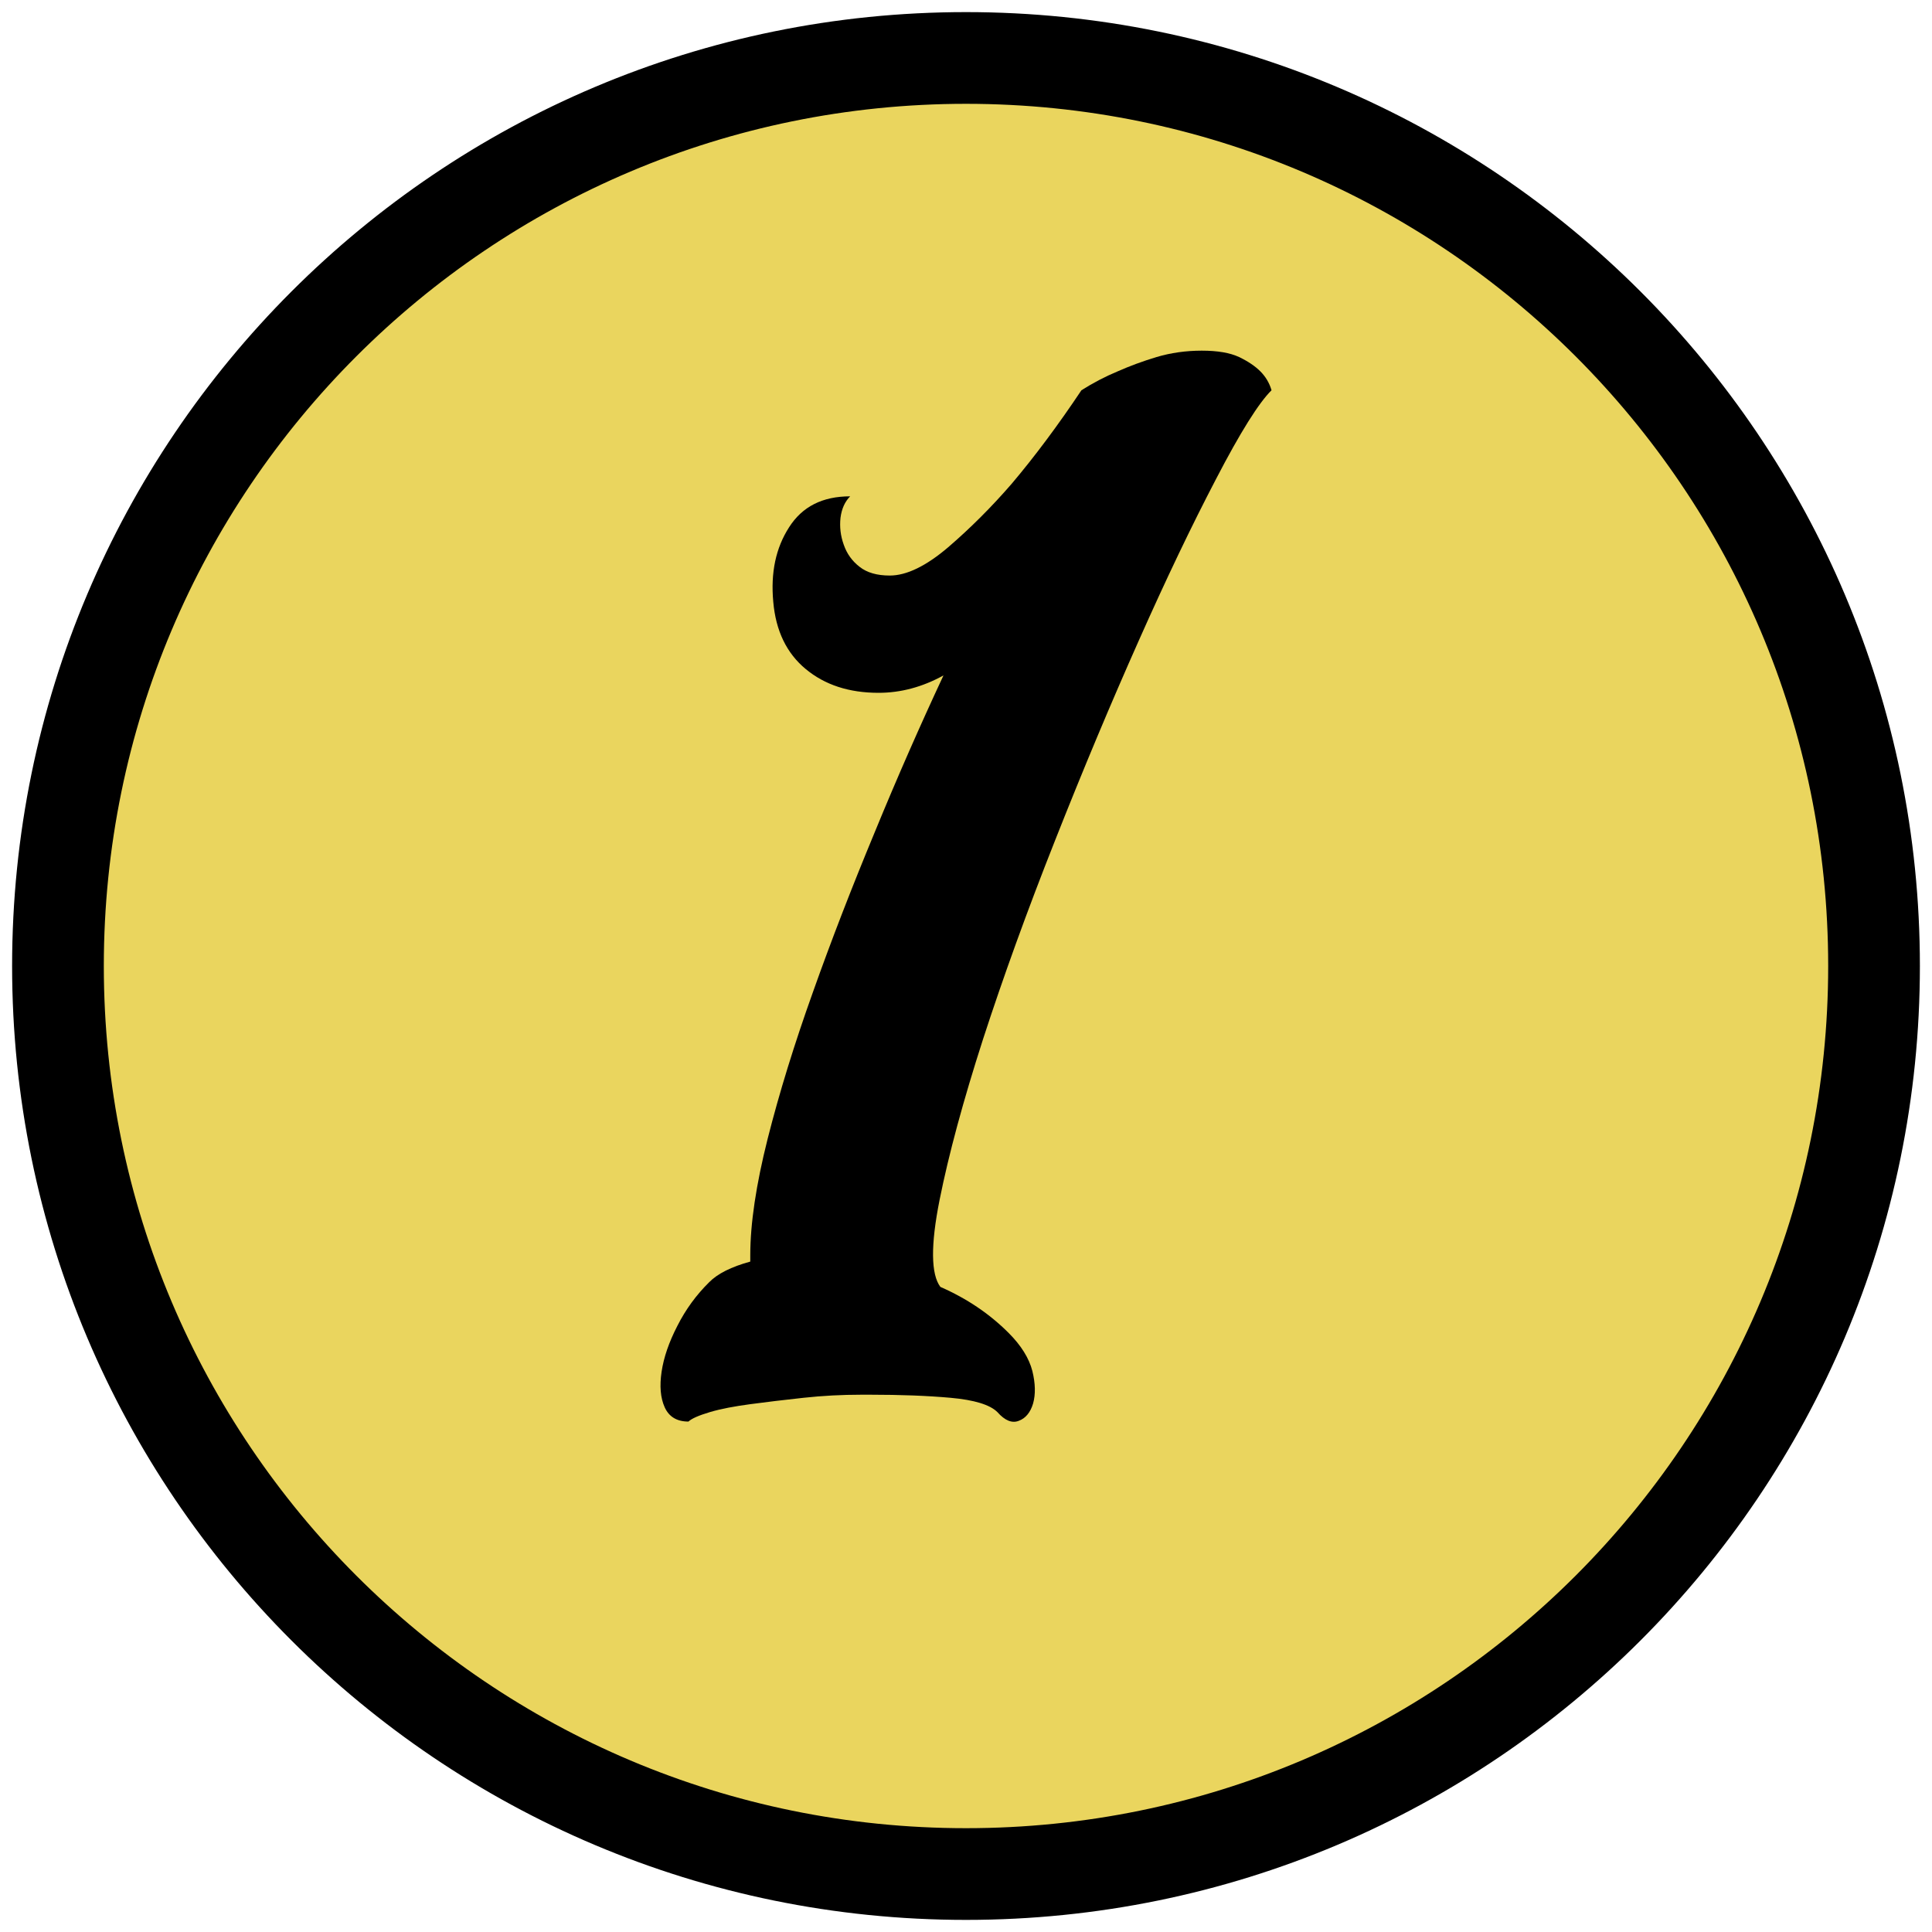
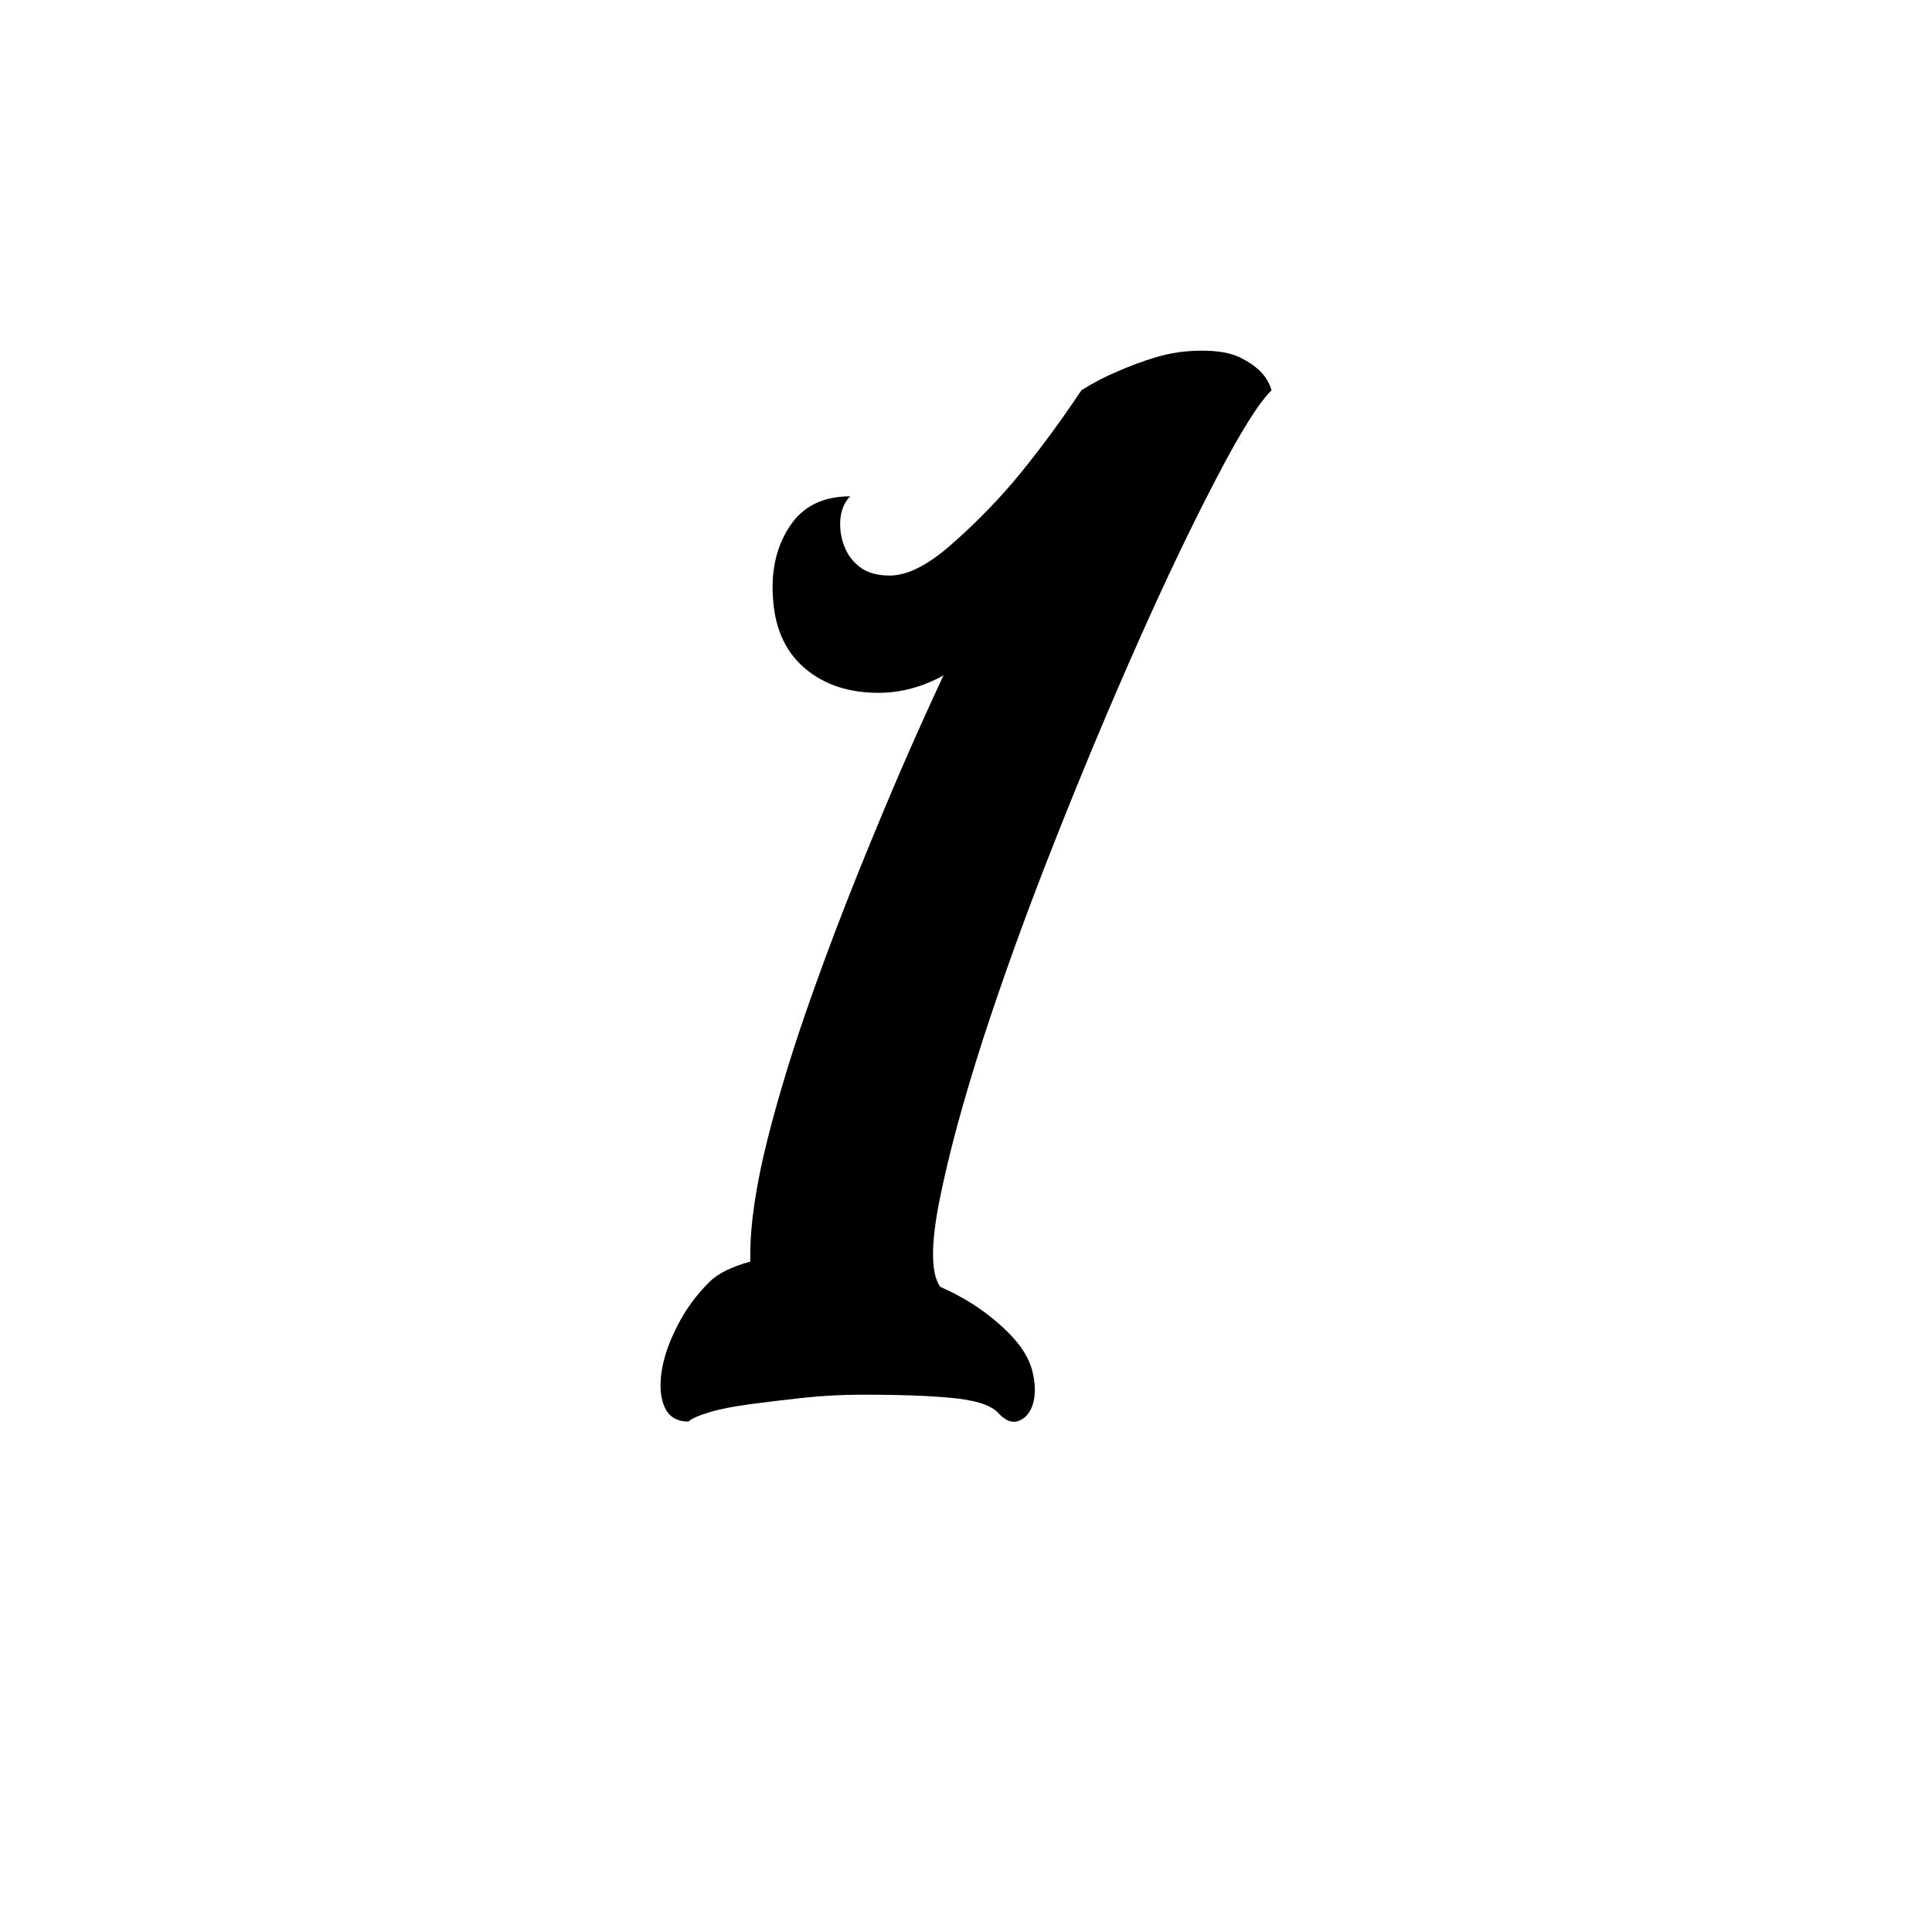
<svg xmlns="http://www.w3.org/2000/svg" width="100px" height="100px" viewBox="0 0 100 100">
  <g id="15238970-f56a-48c0-a646-547c4887f4dd">
    <g style="">
      <g id="15238970-f56a-48c0-a646-547c4887f4dd-child-0">
-         <path style="stroke: rgb(0,0,0); stroke-width: 4.747; stroke-dasharray: none; stroke-linecap: round; stroke-dashoffset: 0; stroke-linejoin: miter; stroke-miterlimit: 10; fill: rgb(234,213,94); fill-rule: nonzero; opacity: 1;" d="M3,50c0,-25.957 21.043,-47 47,-47c25.957,0 47,21.043 47,47c0,25.957 -21.043,47 -47,47c-25.957,0 -47,-21.043 -47,-47z" stroke-linecap="round" />
-       </g>
+         </g>
    </g>
  </g>
  <g transform="matrix(1 0 0 1 0 0)" id="055f1d61-60ae-498b-9d5b-43b7b95ca0fd">

</g>
  <g id="6522f9d3-f4bc-4df7-a034-4f120bbed32a">
    <g style="">
      <g id="dd4ac711-3248-4b14-a416-fdf4fba23e4e">
        <path style="stroke: rgb(193,193,193); stroke-width: 0; stroke-dasharray: none; stroke-linecap: butt; stroke-dashoffset: 0; stroke-linejoin: miter; stroke-miterlimit: 4; fill: rgb(0,0,0); fill-rule: nonzero; opacity: 1;" d="M35.634,73.58c-0.6,0 -1.01,-0.25 -1.23,-0.74c-0.22,-0.49 -0.27,-1.1 -0.16,-1.84c0.11,-0.74 0.38,-1.53 0.82,-2.38c0.43,-0.85 0.98,-1.6 1.64,-2.25c0.43,-0.44 1.14,-0.8 2.13,-1.07v-0.33c0,-1.64 0.3,-3.65 0.9,-6.03c0.6,-2.37 1.38,-4.9 2.34,-7.58c0.95,-2.68 2.02,-5.44 3.2,-8.28c1.17,-2.85 2.36,-5.55 3.56,-8.12c-1.09,0.6 -2.21,0.9 -3.36,0.9c-1.53,0 -2.78,-0.41 -3.77,-1.23c-0.99,-0.82 -1.55,-1.98 -1.68,-3.48c-0.14,-1.51 0.13,-2.79 0.82,-3.86c0.68,-1.07 1.73,-1.6 3.16,-1.6c-0.27,0.27 -0.44,0.64 -0.5,1.11c-0.05,0.47 0,0.93 0.17,1.4c0.16,0.46 0.43,0.84 0.82,1.14c0.38,0.3 0.9,0.45 1.56,0.45c0.87,0 1.88,-0.49 3.03,-1.47c1.15,-0.99 2.24,-2.08 3.28,-3.28c1.2,-1.42 2.4,-3.03 3.61,-4.84c0.6,-0.38 1.23,-0.71 1.88,-0.98c0.61,-0.27 1.28,-0.52 2.01,-0.74c0.74,-0.22 1.52,-0.33 2.34,-0.33c0.82,0 1.46,0.11 1.93,0.33c0.46,0.22 0.83,0.47 1.1,0.74c0.27,0.27 0.47,0.6 0.58,0.98c-0.66,0.65 -1.62,2.18 -2.87,4.59c-1.26,2.41 -2.6,5.21 -4.02,8.41c-1.42,3.19 -2.86,6.62 -4.31,10.29c-1.45,3.66 -2.69,7.09 -3.73,10.29c-1.03,3.2 -1.78,5.97 -2.25,8.32c-0.47,2.35 -0.45,3.86 0.04,4.51c1.37,0.6 2.54,1.39 3.53,2.38c0.65,0.65 1.06,1.31 1.23,1.97c0.16,0.65 0.17,1.21 0.04,1.68c-0.14,0.47 -0.39,0.77 -0.74,0.9c-0.35,0.14 -0.72,-0.01 -1.11,-0.45c-0.38,-0.38 -1.19,-0.63 -2.42,-0.74c-1.23,-0.11 -2.61,-0.16 -4.14,-0.16h-0.49c-0.99,0 -1.98,0.05 -2.99,0.16c-1.01,0.11 -1.93,0.22 -2.75,0.33c-0.82,0.11 -1.52,0.24 -2.09,0.41c-0.57,0.17 -0.94,0.33 -1.11,0.49z" stroke-linecap="round" />
      </g>
    </g>
  </g>
  <g transform="matrix(1 0 0 1 0 0)" id="0f080868-e4d3-4ba1-9bc5-4da10484876b">

</g>
  <g transform="matrix(1 0 0 1 0 0)" id="ef6d3e5b-f5a1-4dd4-95a1-092df59b45af">

</g>
</svg>